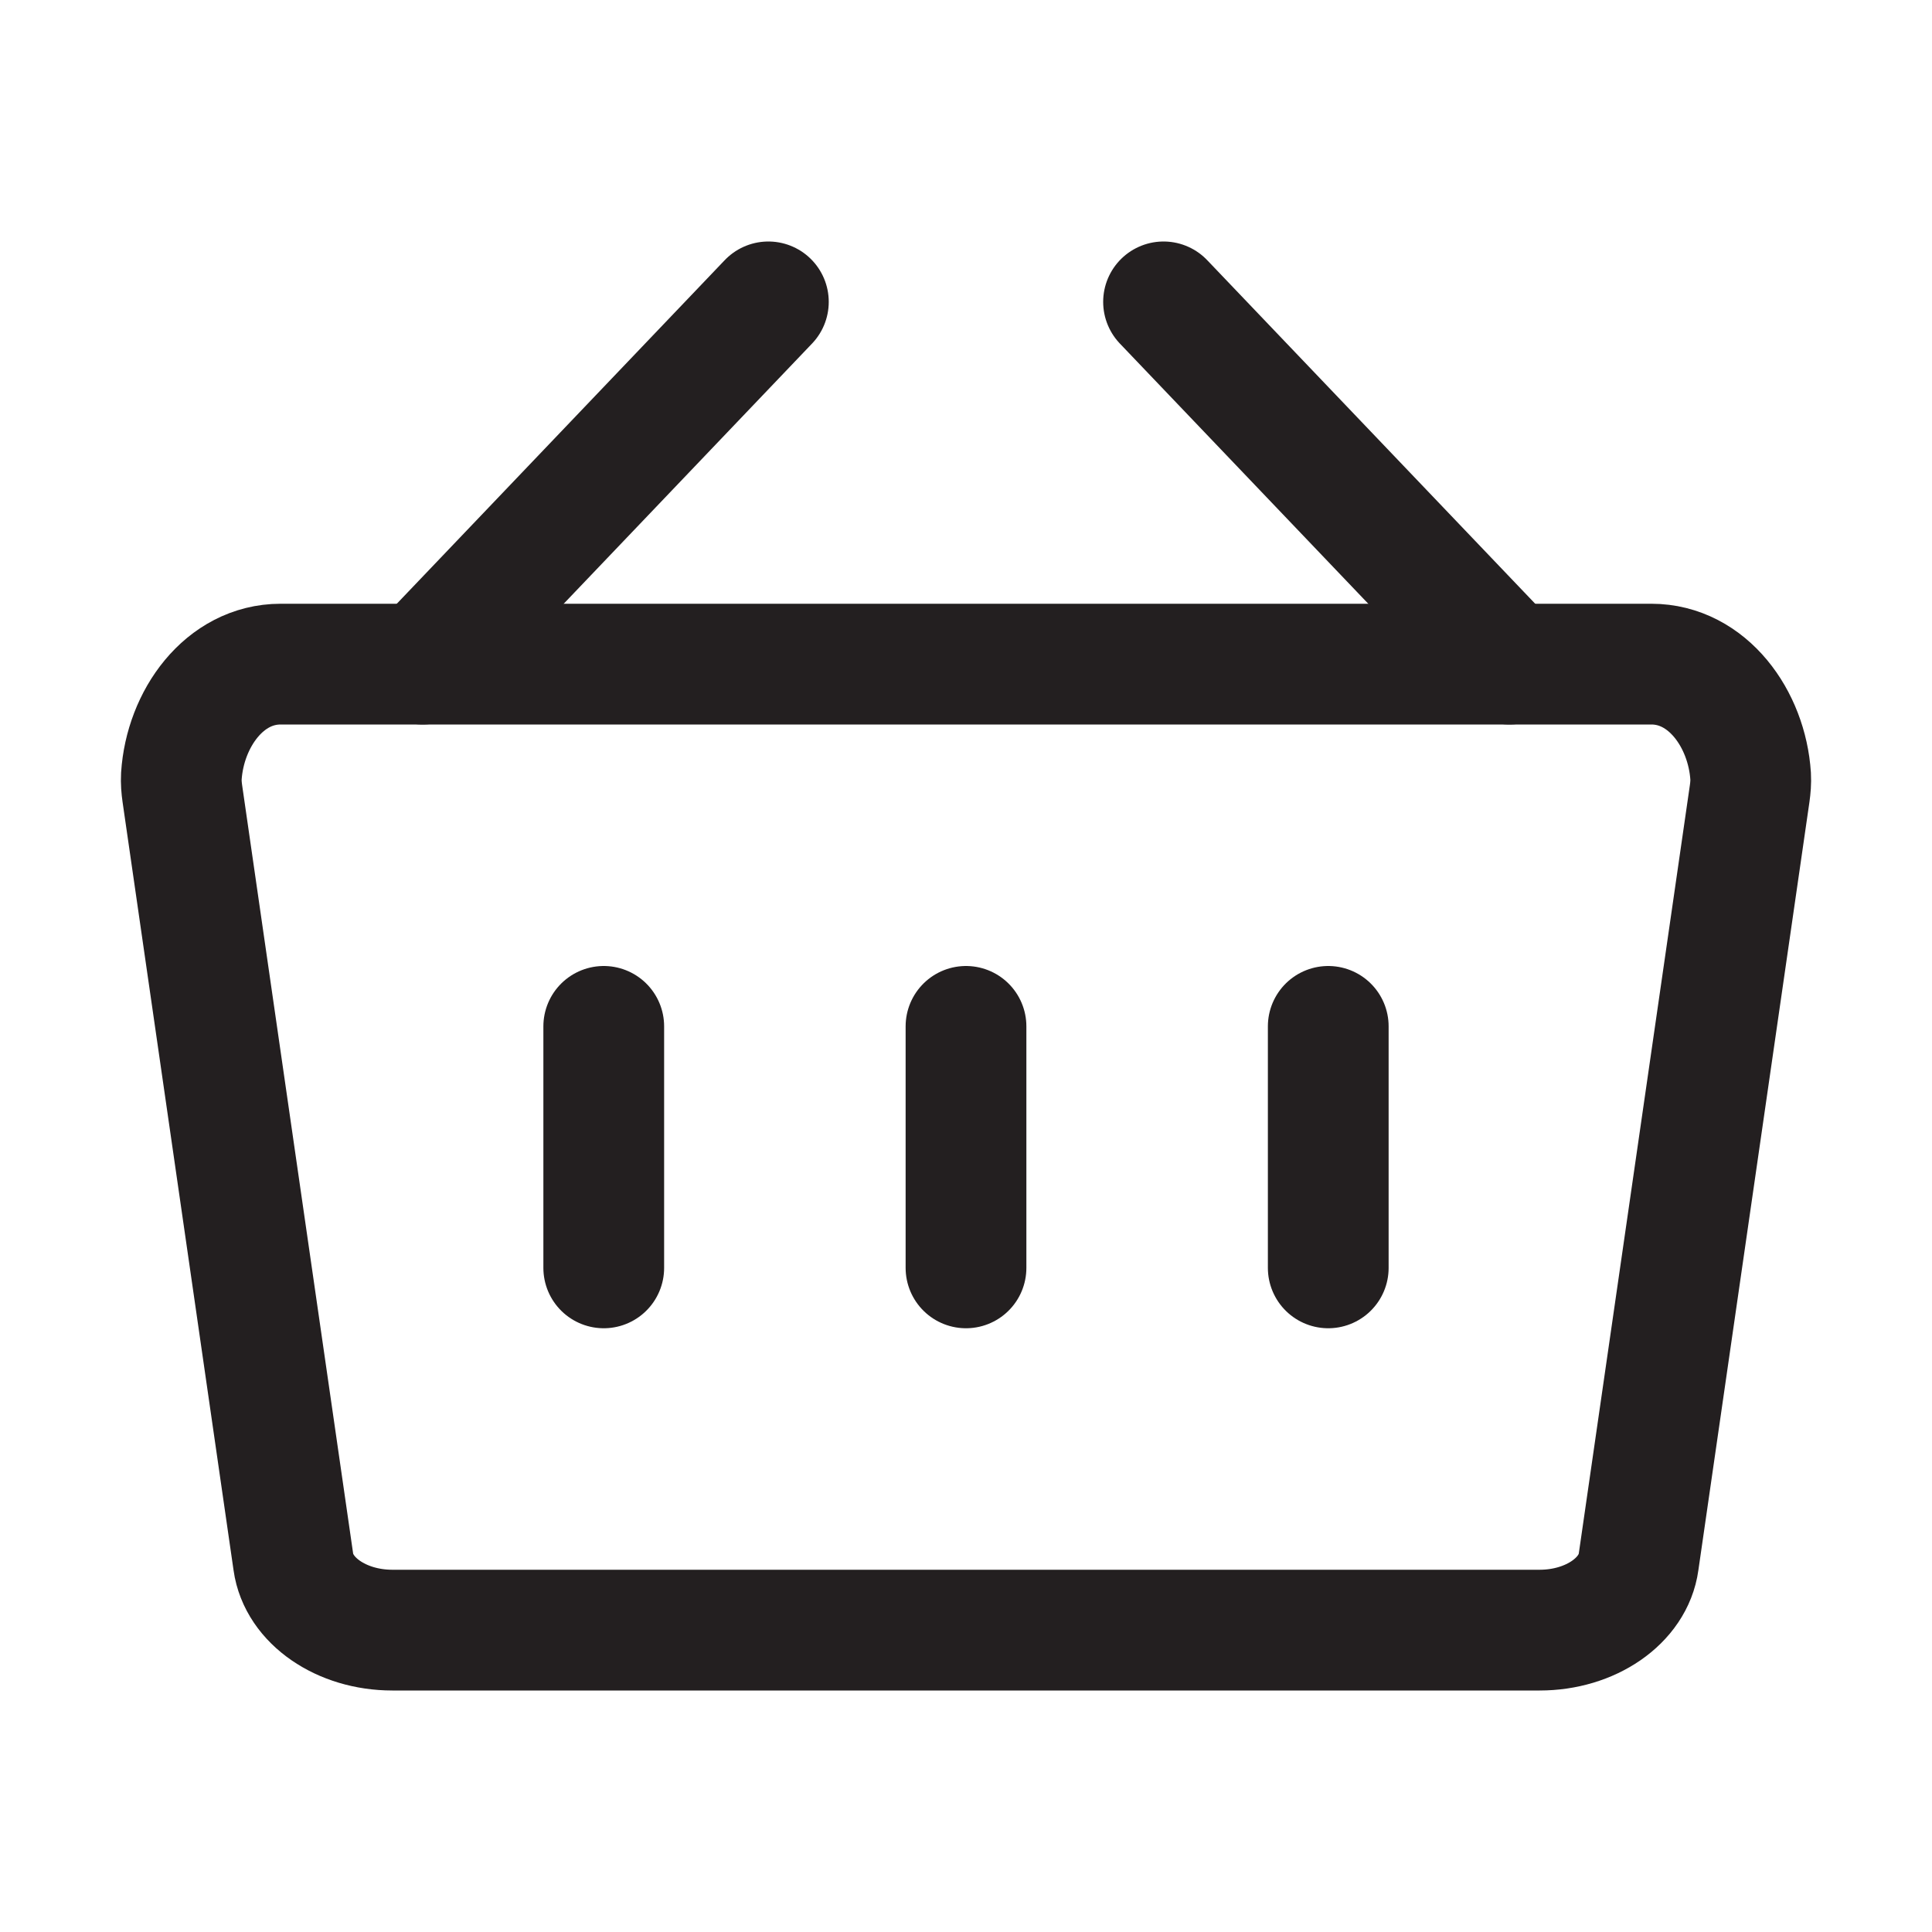
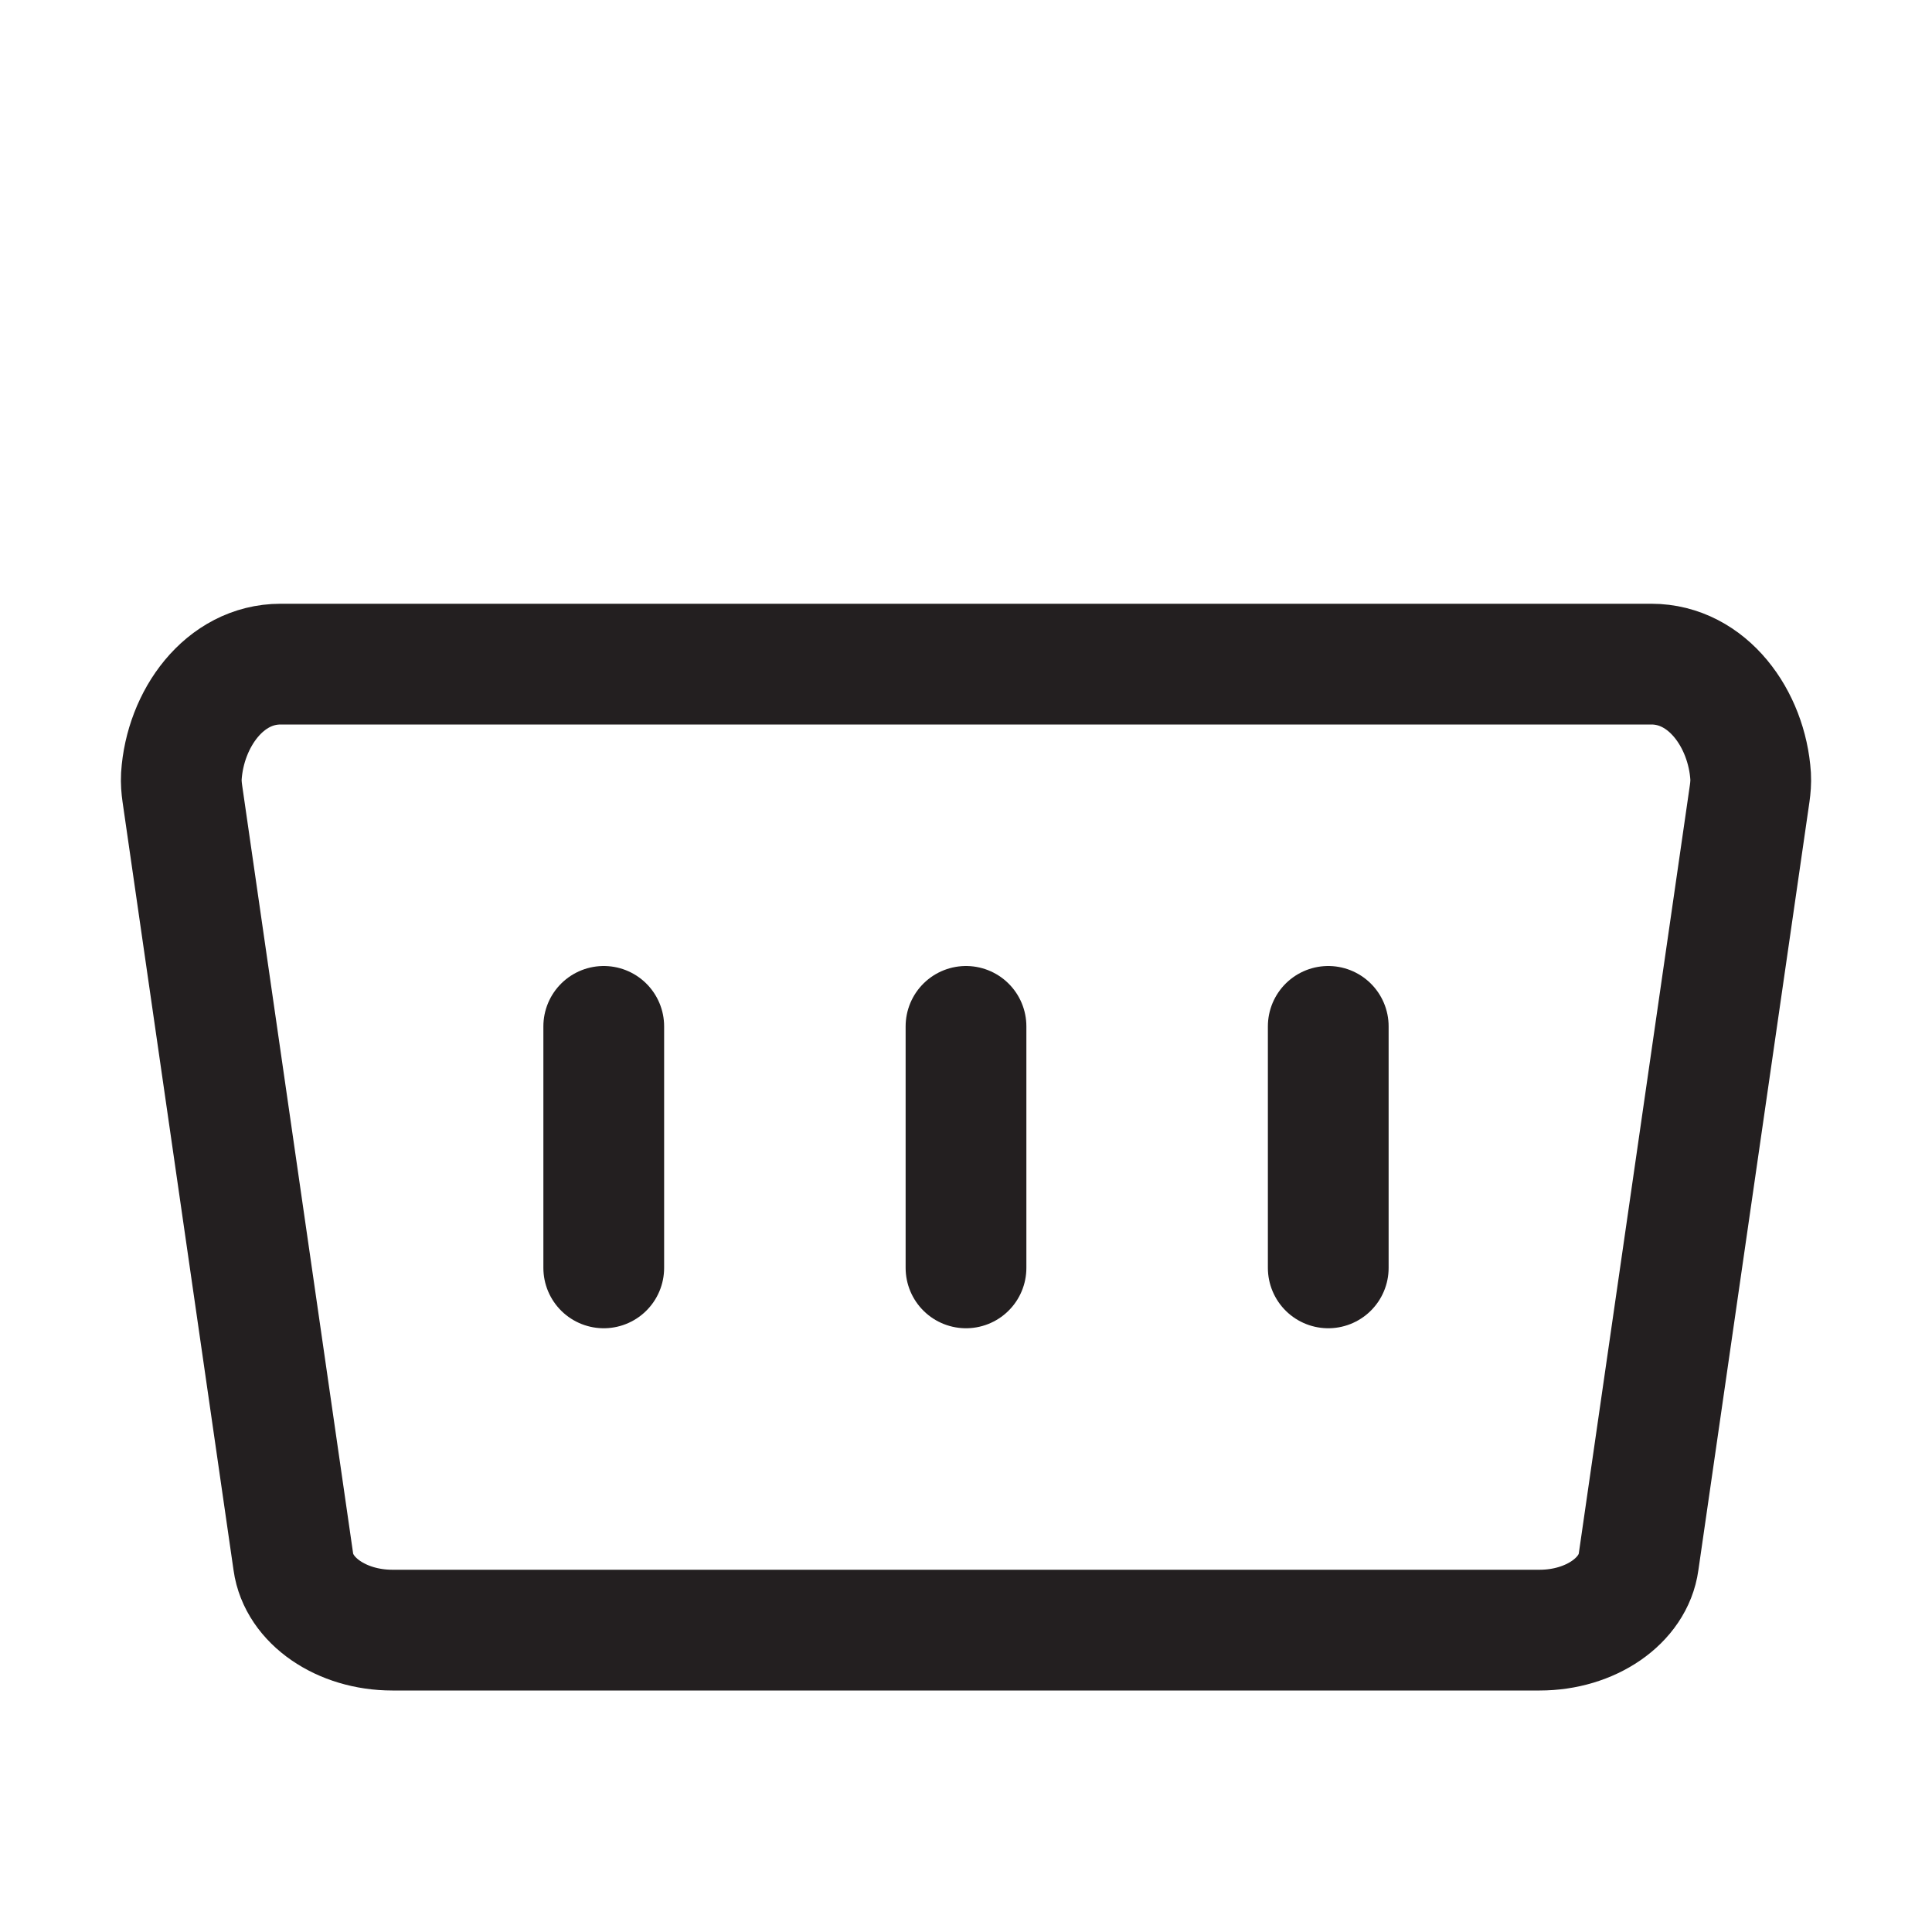
<svg xmlns="http://www.w3.org/2000/svg" width="24" height="24" viewBox="0 0 24 24" fill="none">
  <path d="M2.265 9.857L3.644 19.402C3.711 19.884 4.241 20.25 4.874 20.25L19.126 20.25C19.759 20.25 20.289 19.884 20.355 19.402L21.735 9.857C21.745 9.786 21.751 9.714 21.747 9.642C21.701 8.93 21.212 8.25 20.514 8.25L3.486 8.25C2.787 8.25 2.299 8.93 2.253 9.642C2.249 9.714 2.255 9.786 2.265 9.857Z" stroke="#231F20" stroke-width="1.5" stroke-linecap="round" stroke-linejoin="round" />
  <path d="M7.5 15.75L7.5 12.75M12 15.75L12 12.75M16.5 15.75L16.5 12.75" stroke="#231F20" stroke-width="1.5" stroke-linecap="round" stroke-linejoin="round" />
-   <path d="M5.25 8.25L9.545 3.75M18.75 8.25L14.454 3.75" stroke="#231F20" stroke-width="1.5" stroke-linecap="round" stroke-linejoin="round" />
</svg>